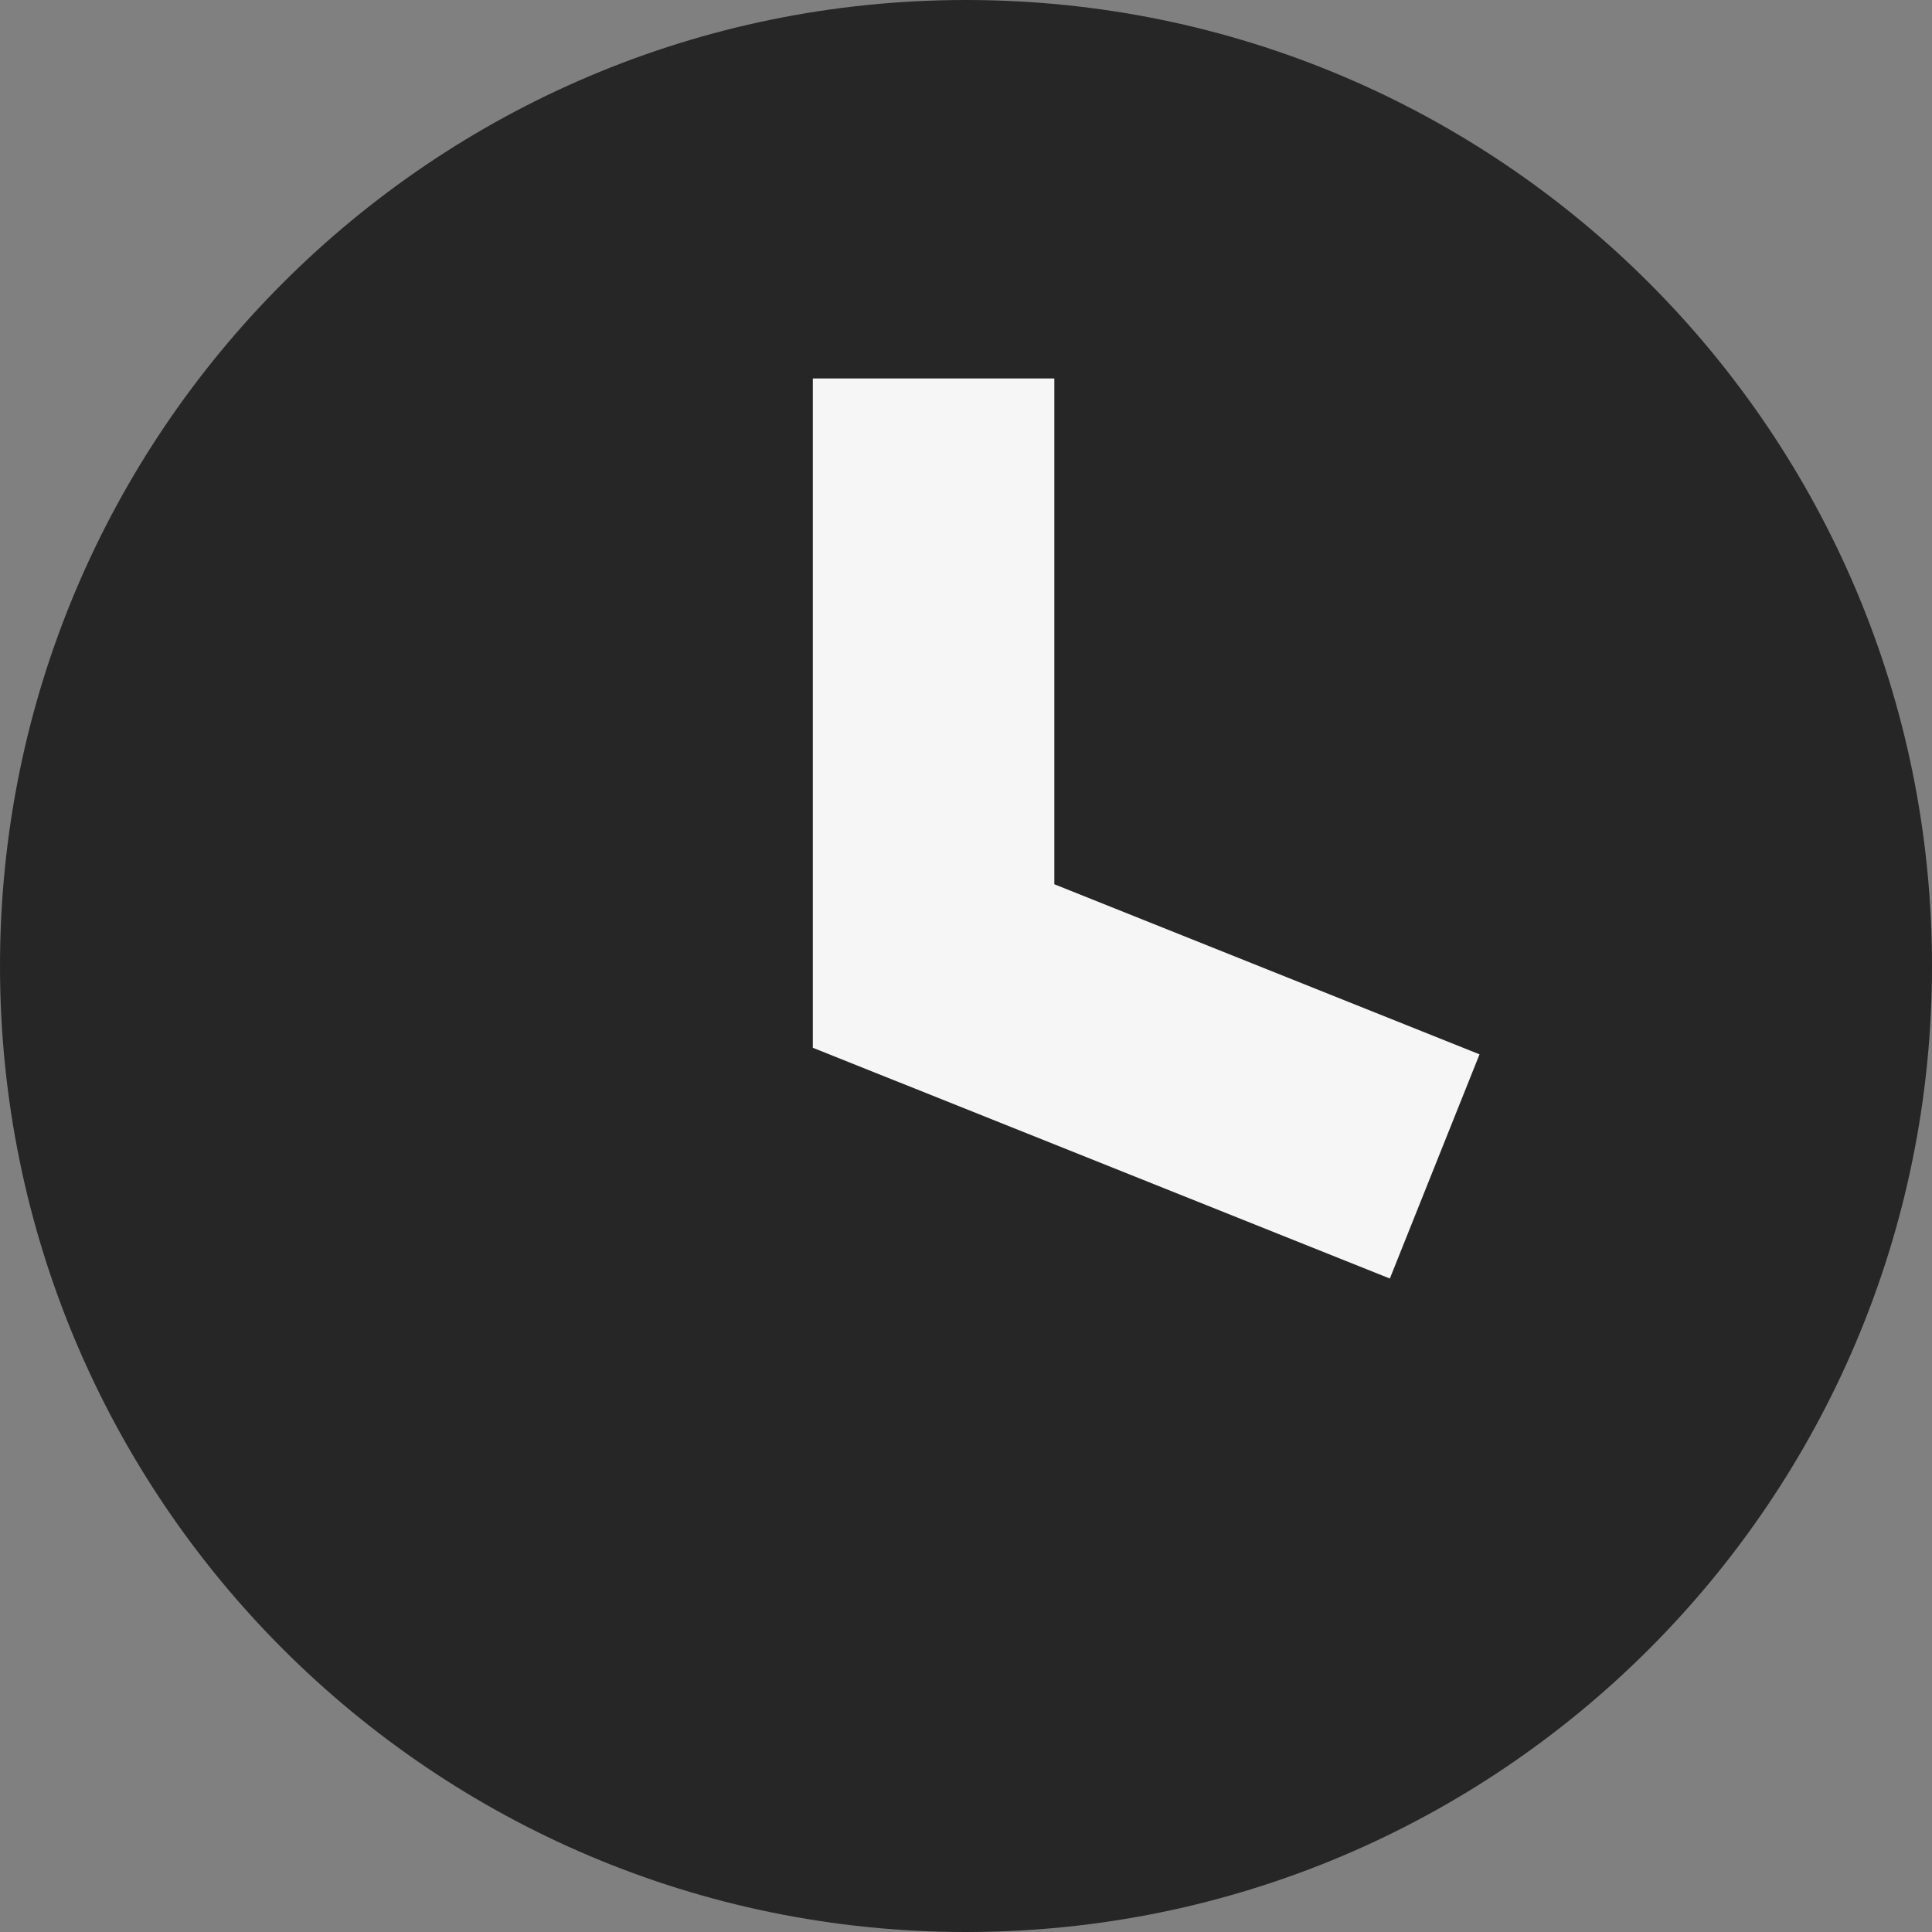
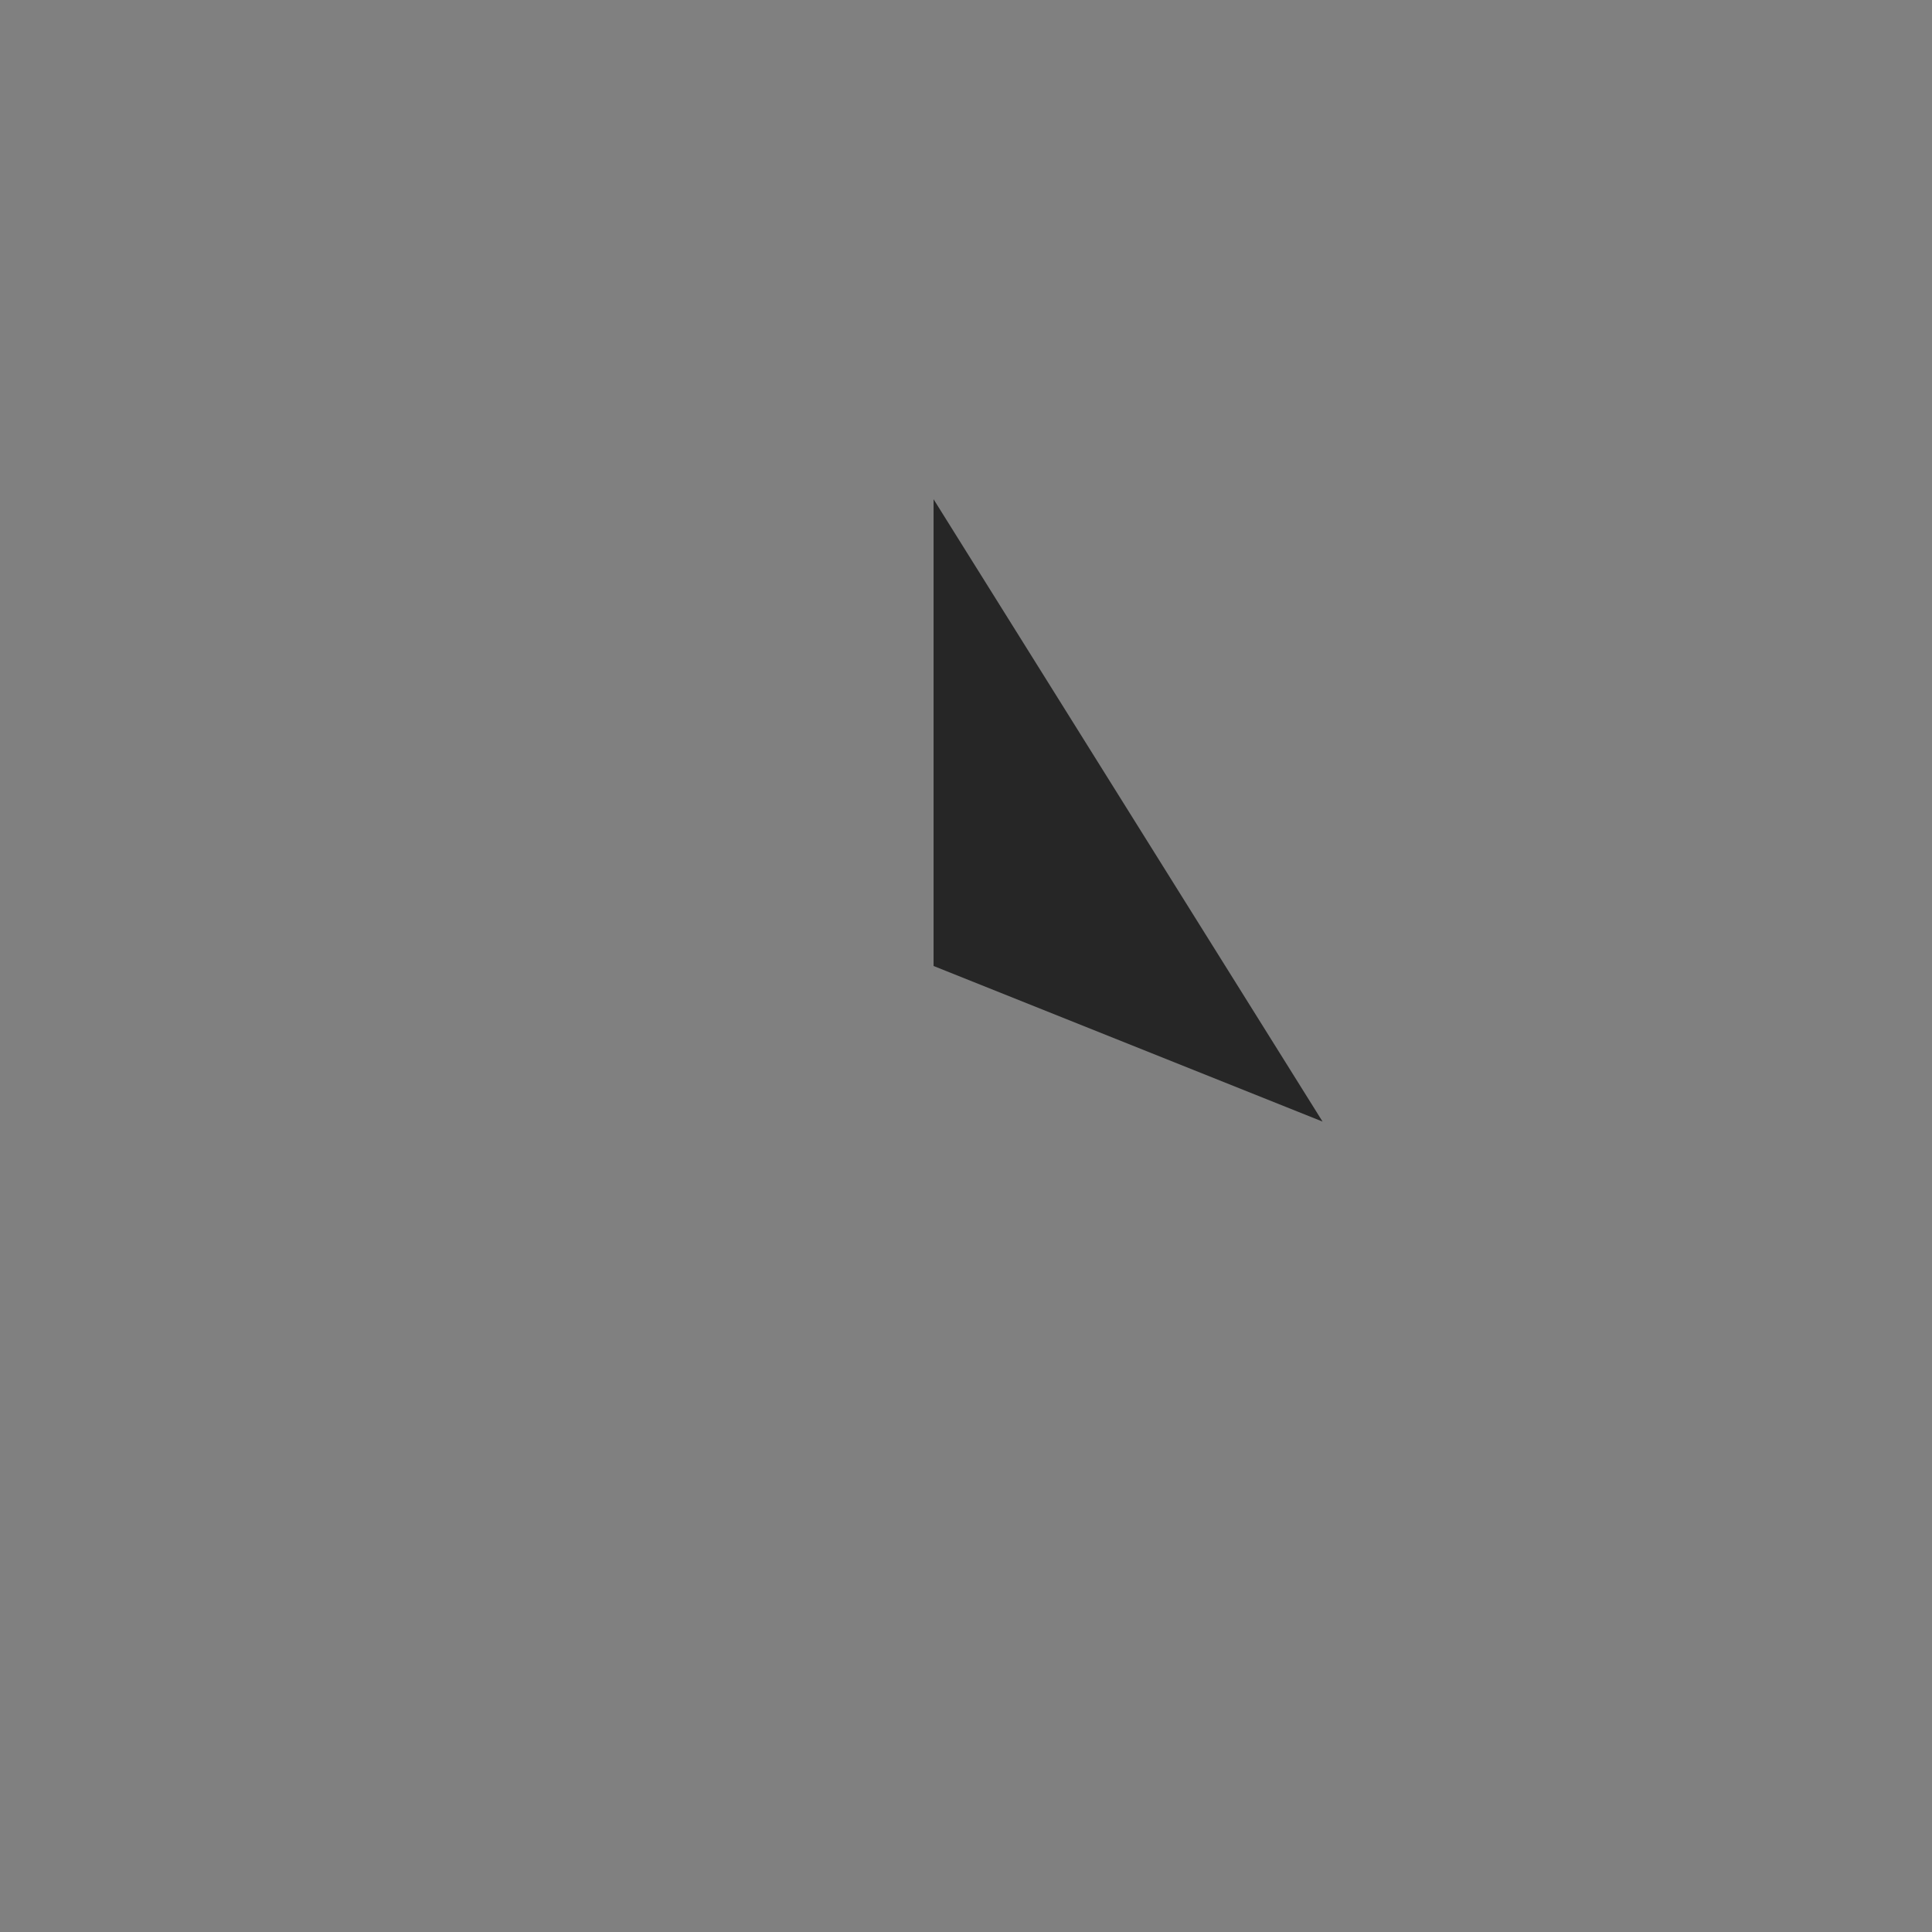
<svg xmlns="http://www.w3.org/2000/svg" width="32" height="32" fill="none">
  <rect width="100%" height="100%" fill="#808080" stroke="none" />
-   <path fill="#262626" d="M16 32c8.837 0 16-7.163 16-16S24.837 0 16 0 0 7.163 0 16s7.163 16 16 16" />
  <path fill="#262626" d="M15.463 8.269V16l6.443 2.577" />
-   <path stroke="#F6F6F6" stroke-linecap="square" stroke-width="4" d="M15.463 8.269V16l6.443 2.577" />
</svg>